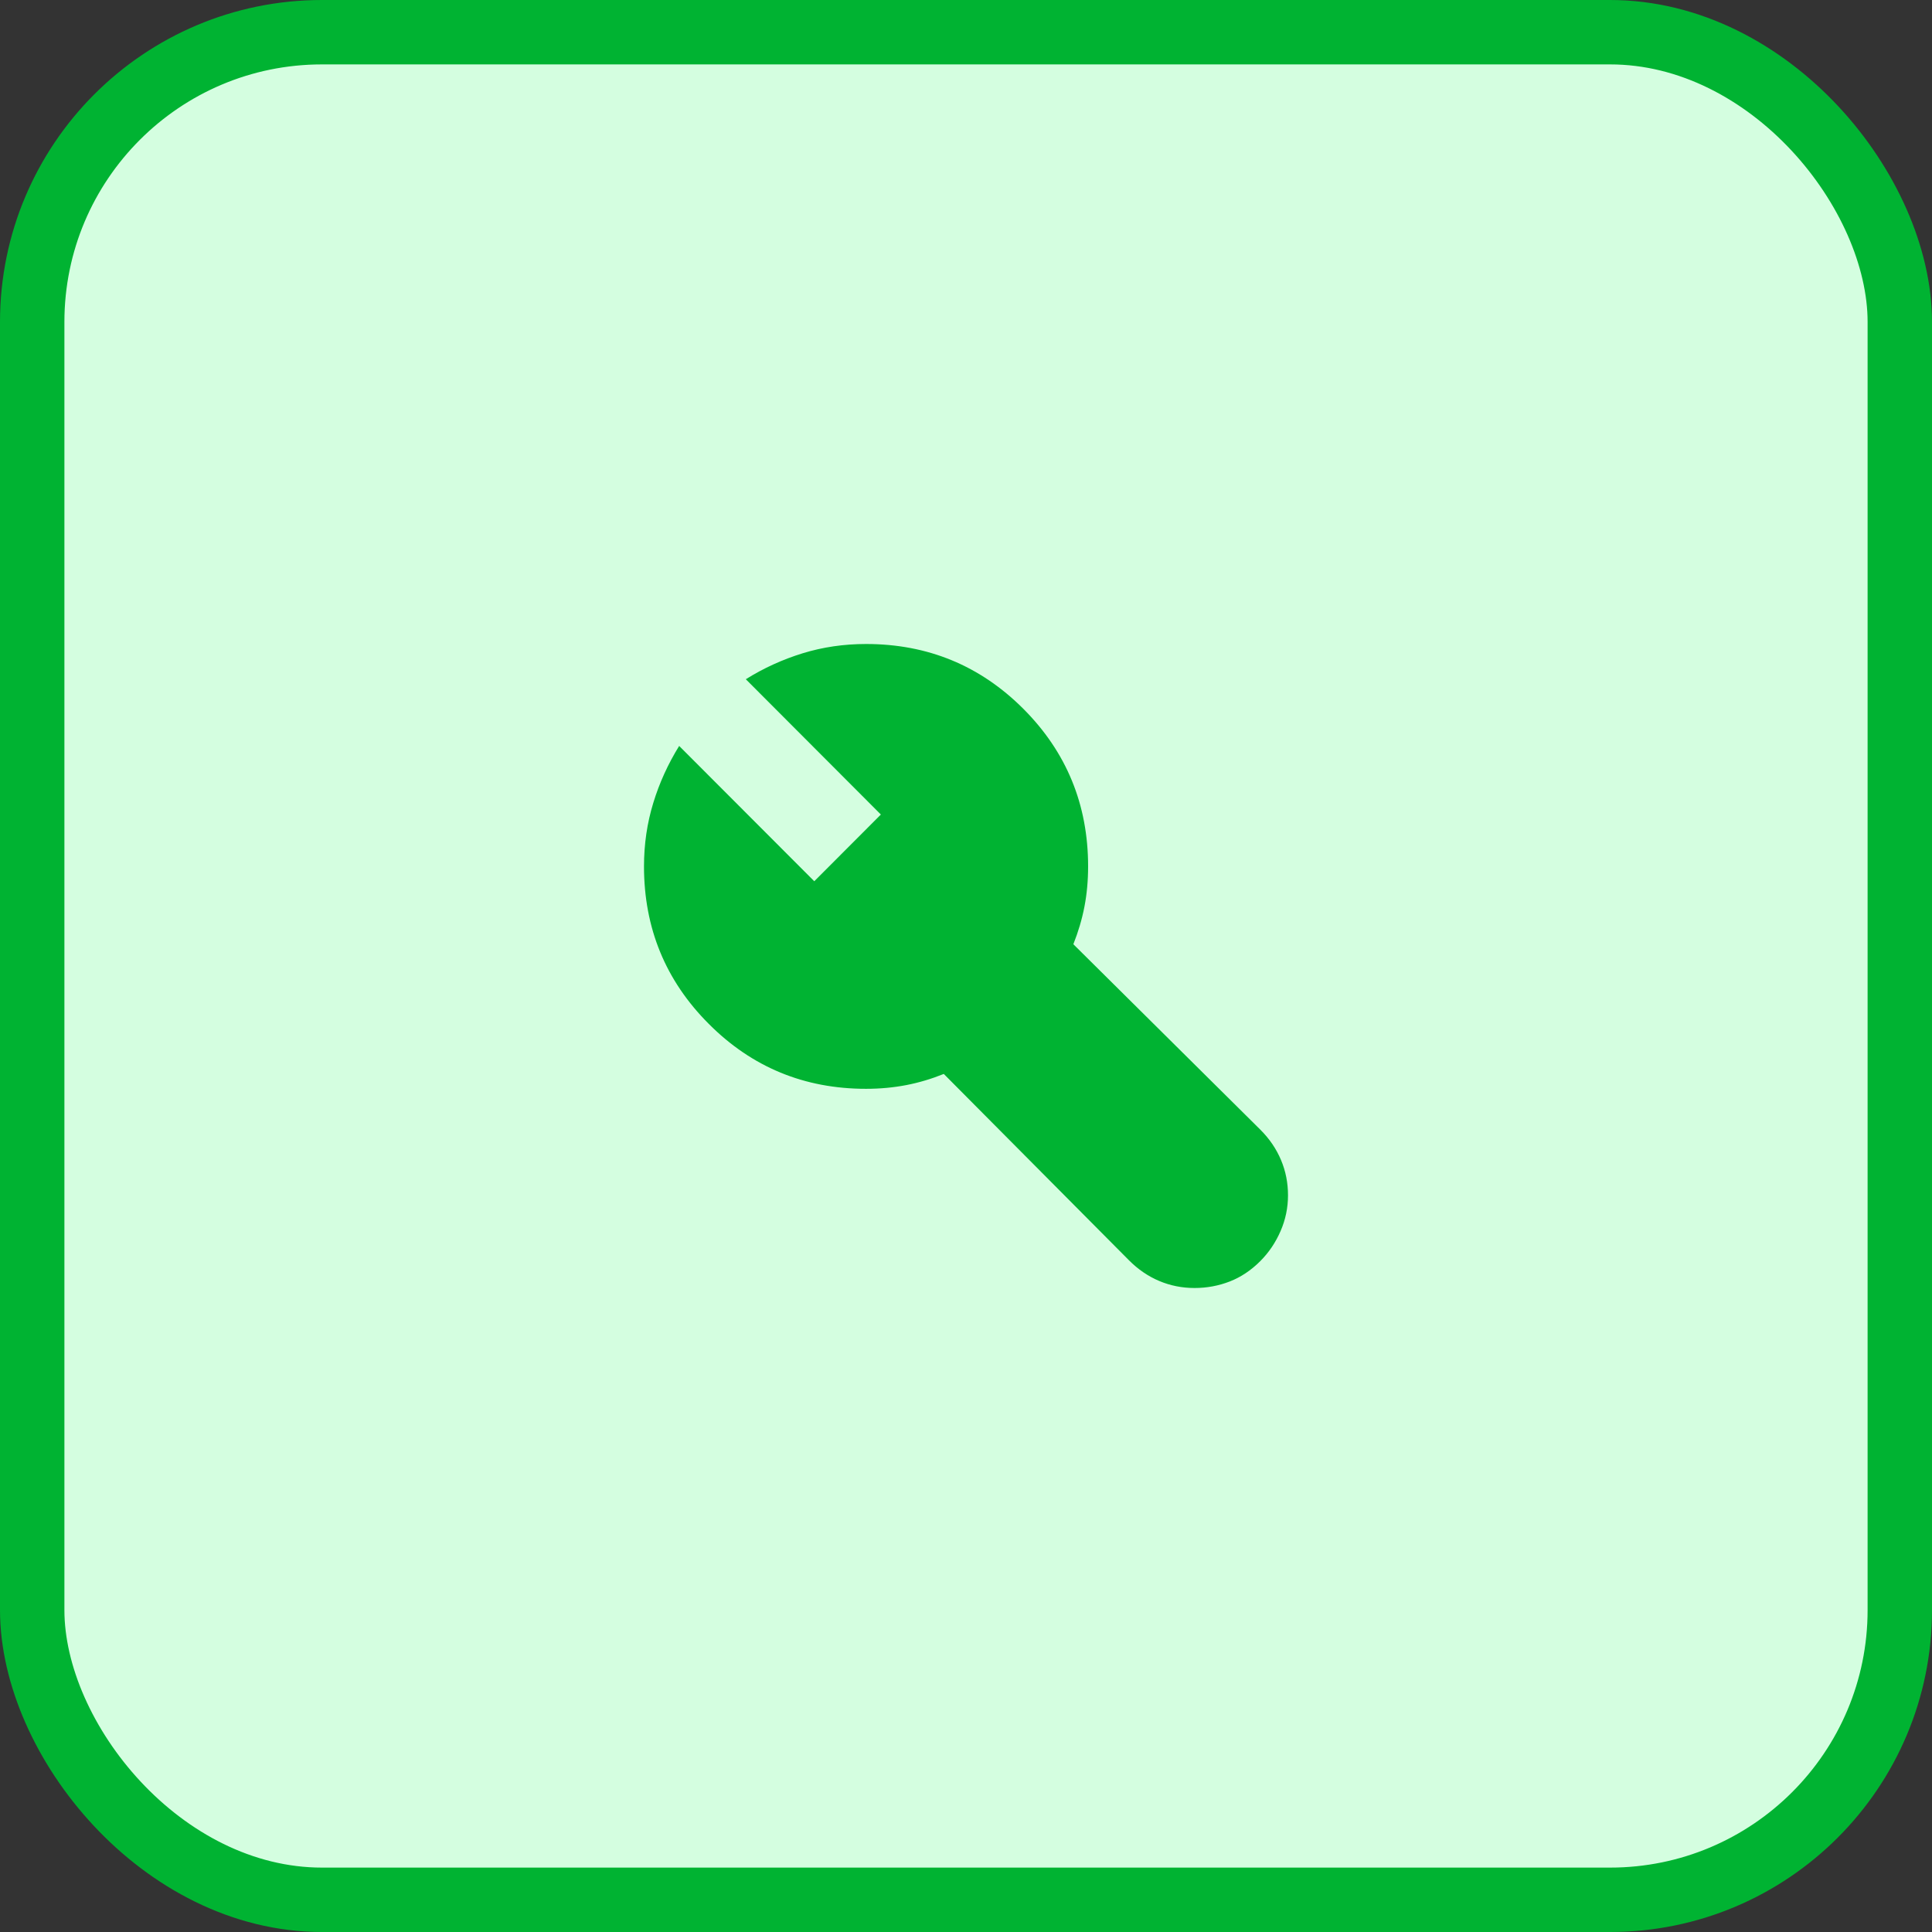
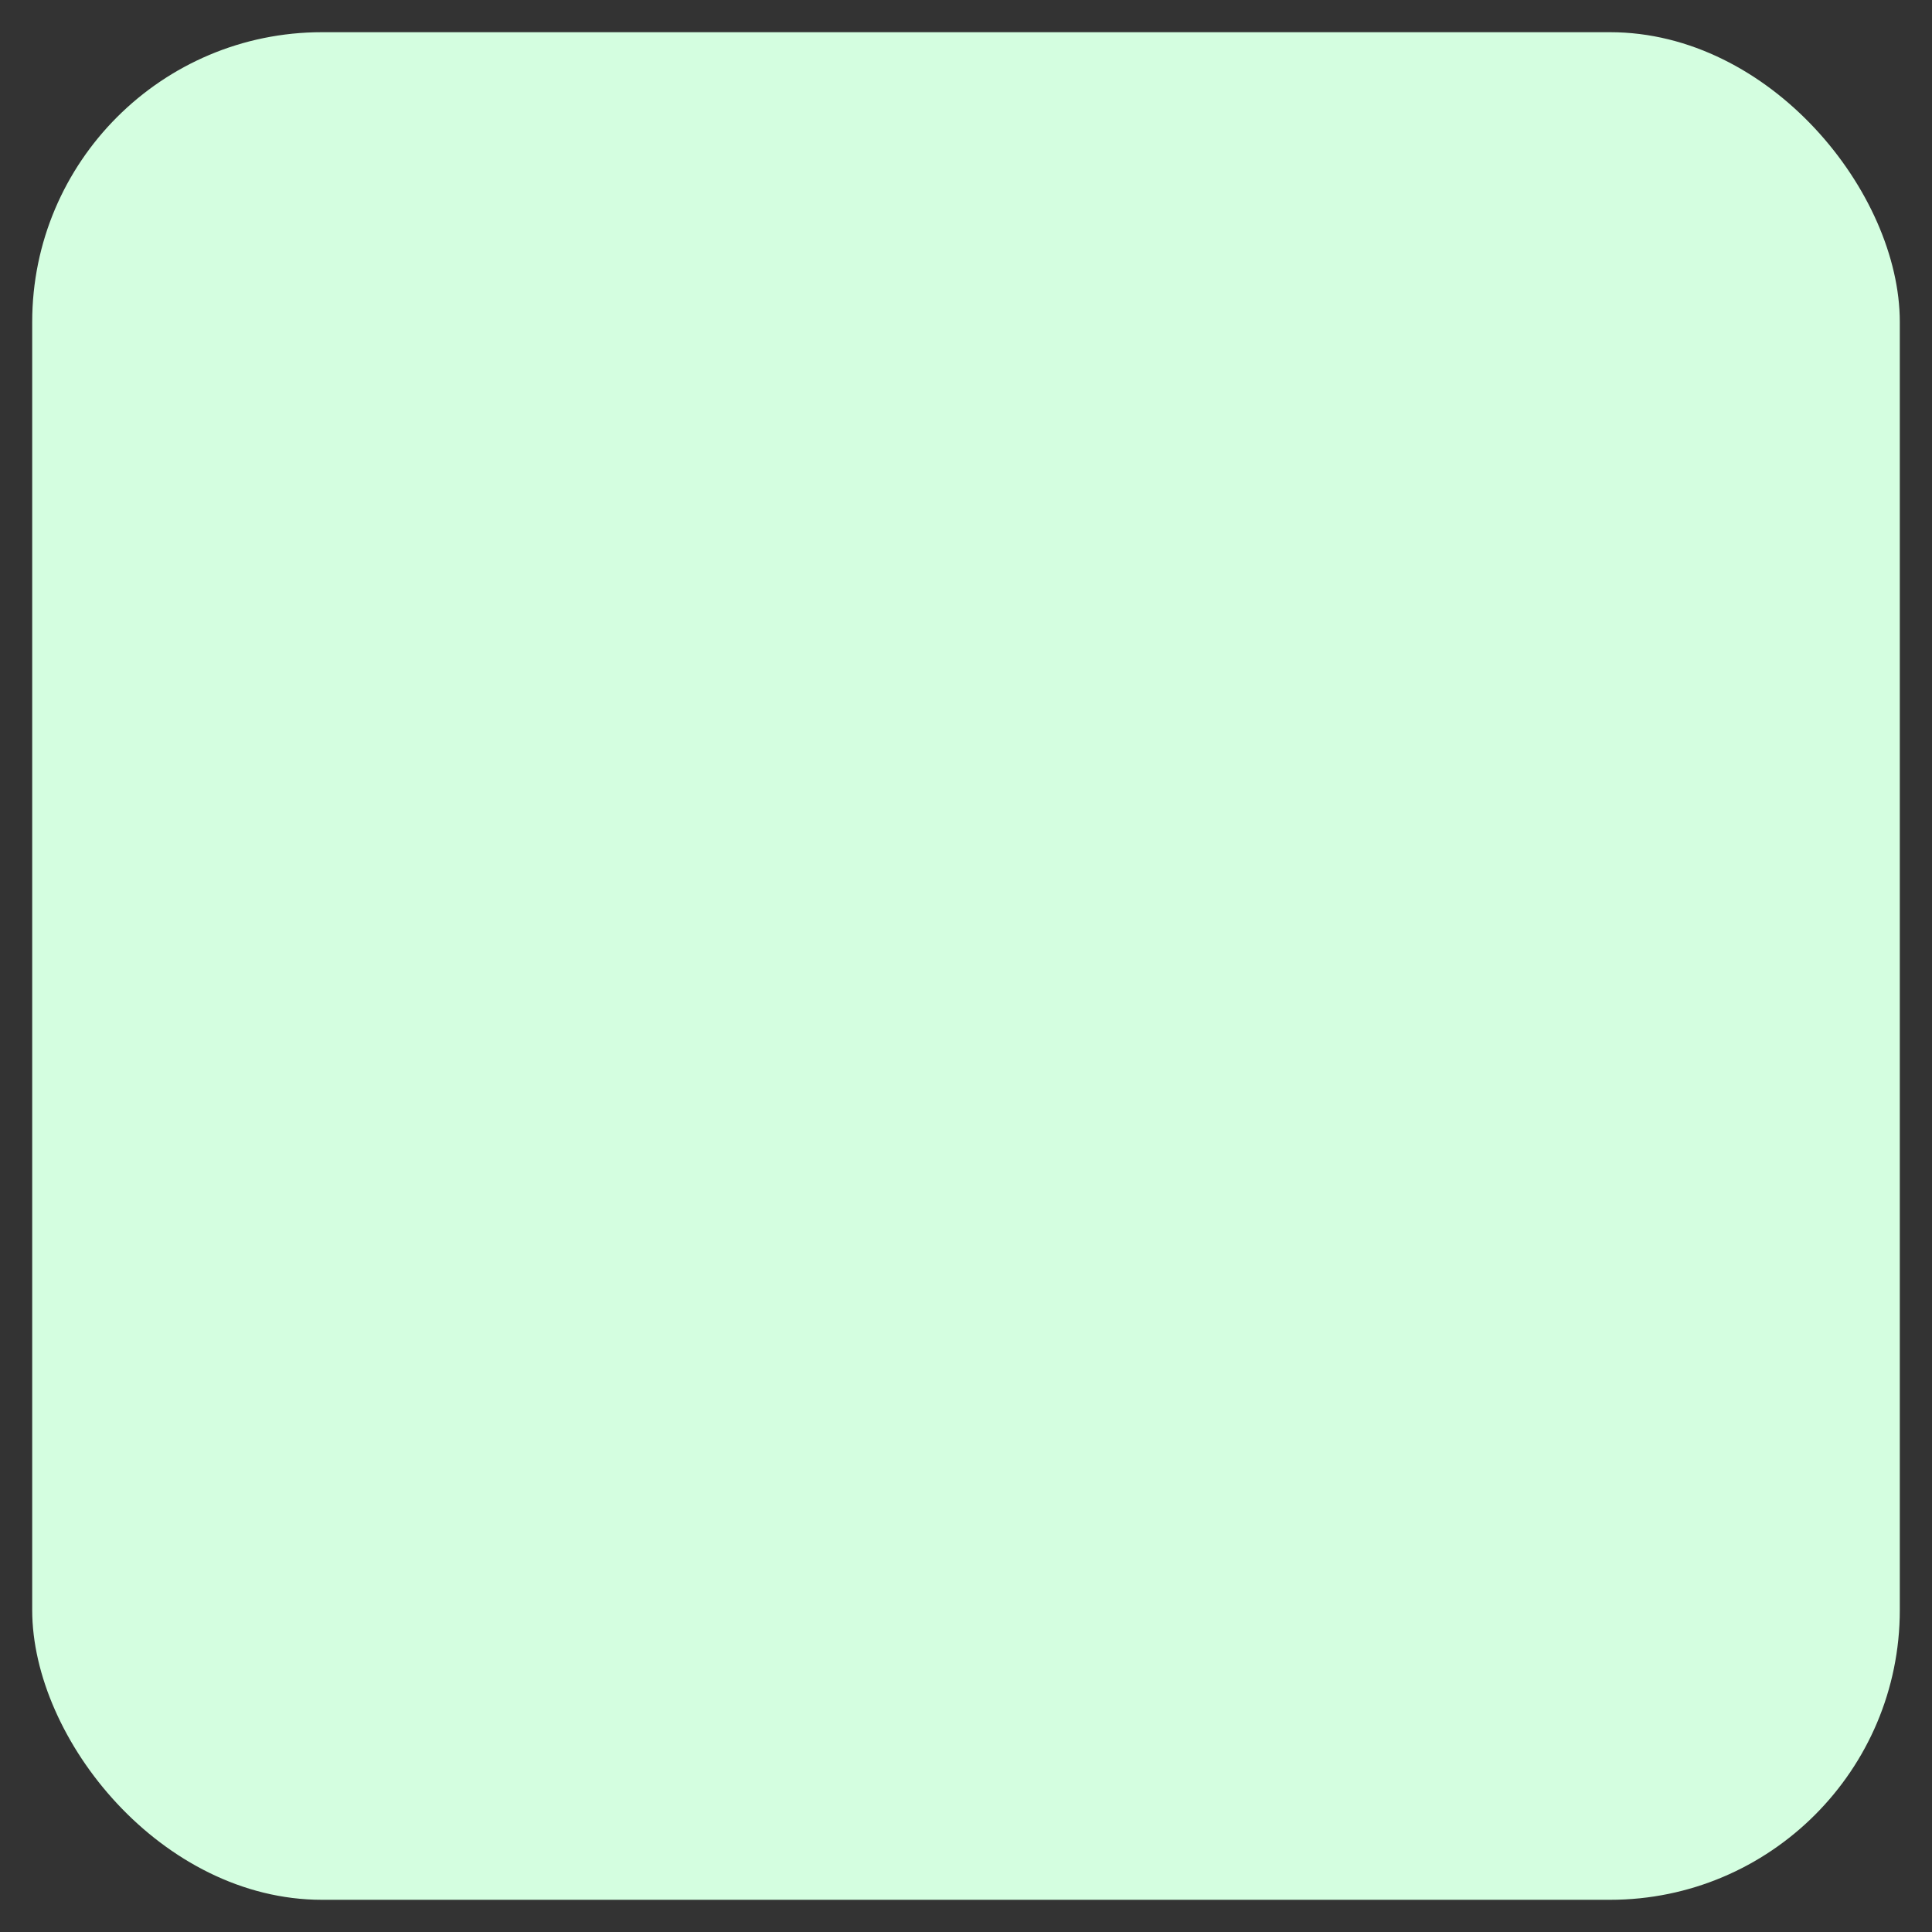
<svg xmlns="http://www.w3.org/2000/svg" fill="none" height="100%" overflow="visible" preserveAspectRatio="none" style="display: block;" viewBox="0 0 30 30" width="100%">
  <rect x="0" y="0" width="30" height="30" fill="#333333" stroke="none" />
  <g id="clock-check 5">
    <rect fill="#D4FEE0" height="29" rx="4.5" width="29" x="0.5" y="0.5" />
-     <rect height="29" rx="4.5" stroke="#00B332" width="29" x="0.5" y="0.5" />
-     <path d="M18.549 20C18.357 20 18.175 19.964 18.003 19.892C17.831 19.82 17.672 19.712 17.529 19.568L14.655 16.676C14.464 16.753 14.27 16.811 14.074 16.849C13.877 16.887 13.669 16.907 13.448 16.907C12.49 16.907 11.676 16.571 11.006 15.899C10.335 15.228 10 14.412 10 13.453C10 13.108 10.048 12.78 10.144 12.468C10.239 12.156 10.374 11.861 10.546 11.583L12.644 13.684L13.678 12.648L11.581 10.547C11.858 10.374 12.153 10.24 12.464 10.144C12.776 10.048 13.104 10 13.448 10C14.406 10 15.22 10.336 15.891 11.007C16.561 11.679 16.896 12.494 16.896 13.453C16.896 13.674 16.877 13.883 16.839 14.079C16.801 14.276 16.743 14.47 16.667 14.662L19.569 17.54C19.713 17.683 19.82 17.842 19.892 18.014C19.965 18.187 20 18.369 20 18.561C20 18.753 19.962 18.938 19.885 19.115C19.808 19.293 19.703 19.449 19.569 19.583C19.425 19.727 19.267 19.832 19.095 19.899C18.922 19.966 18.74 20 18.549 20Z" fill="#00B332" id="Vector" />
  </g>
</svg>